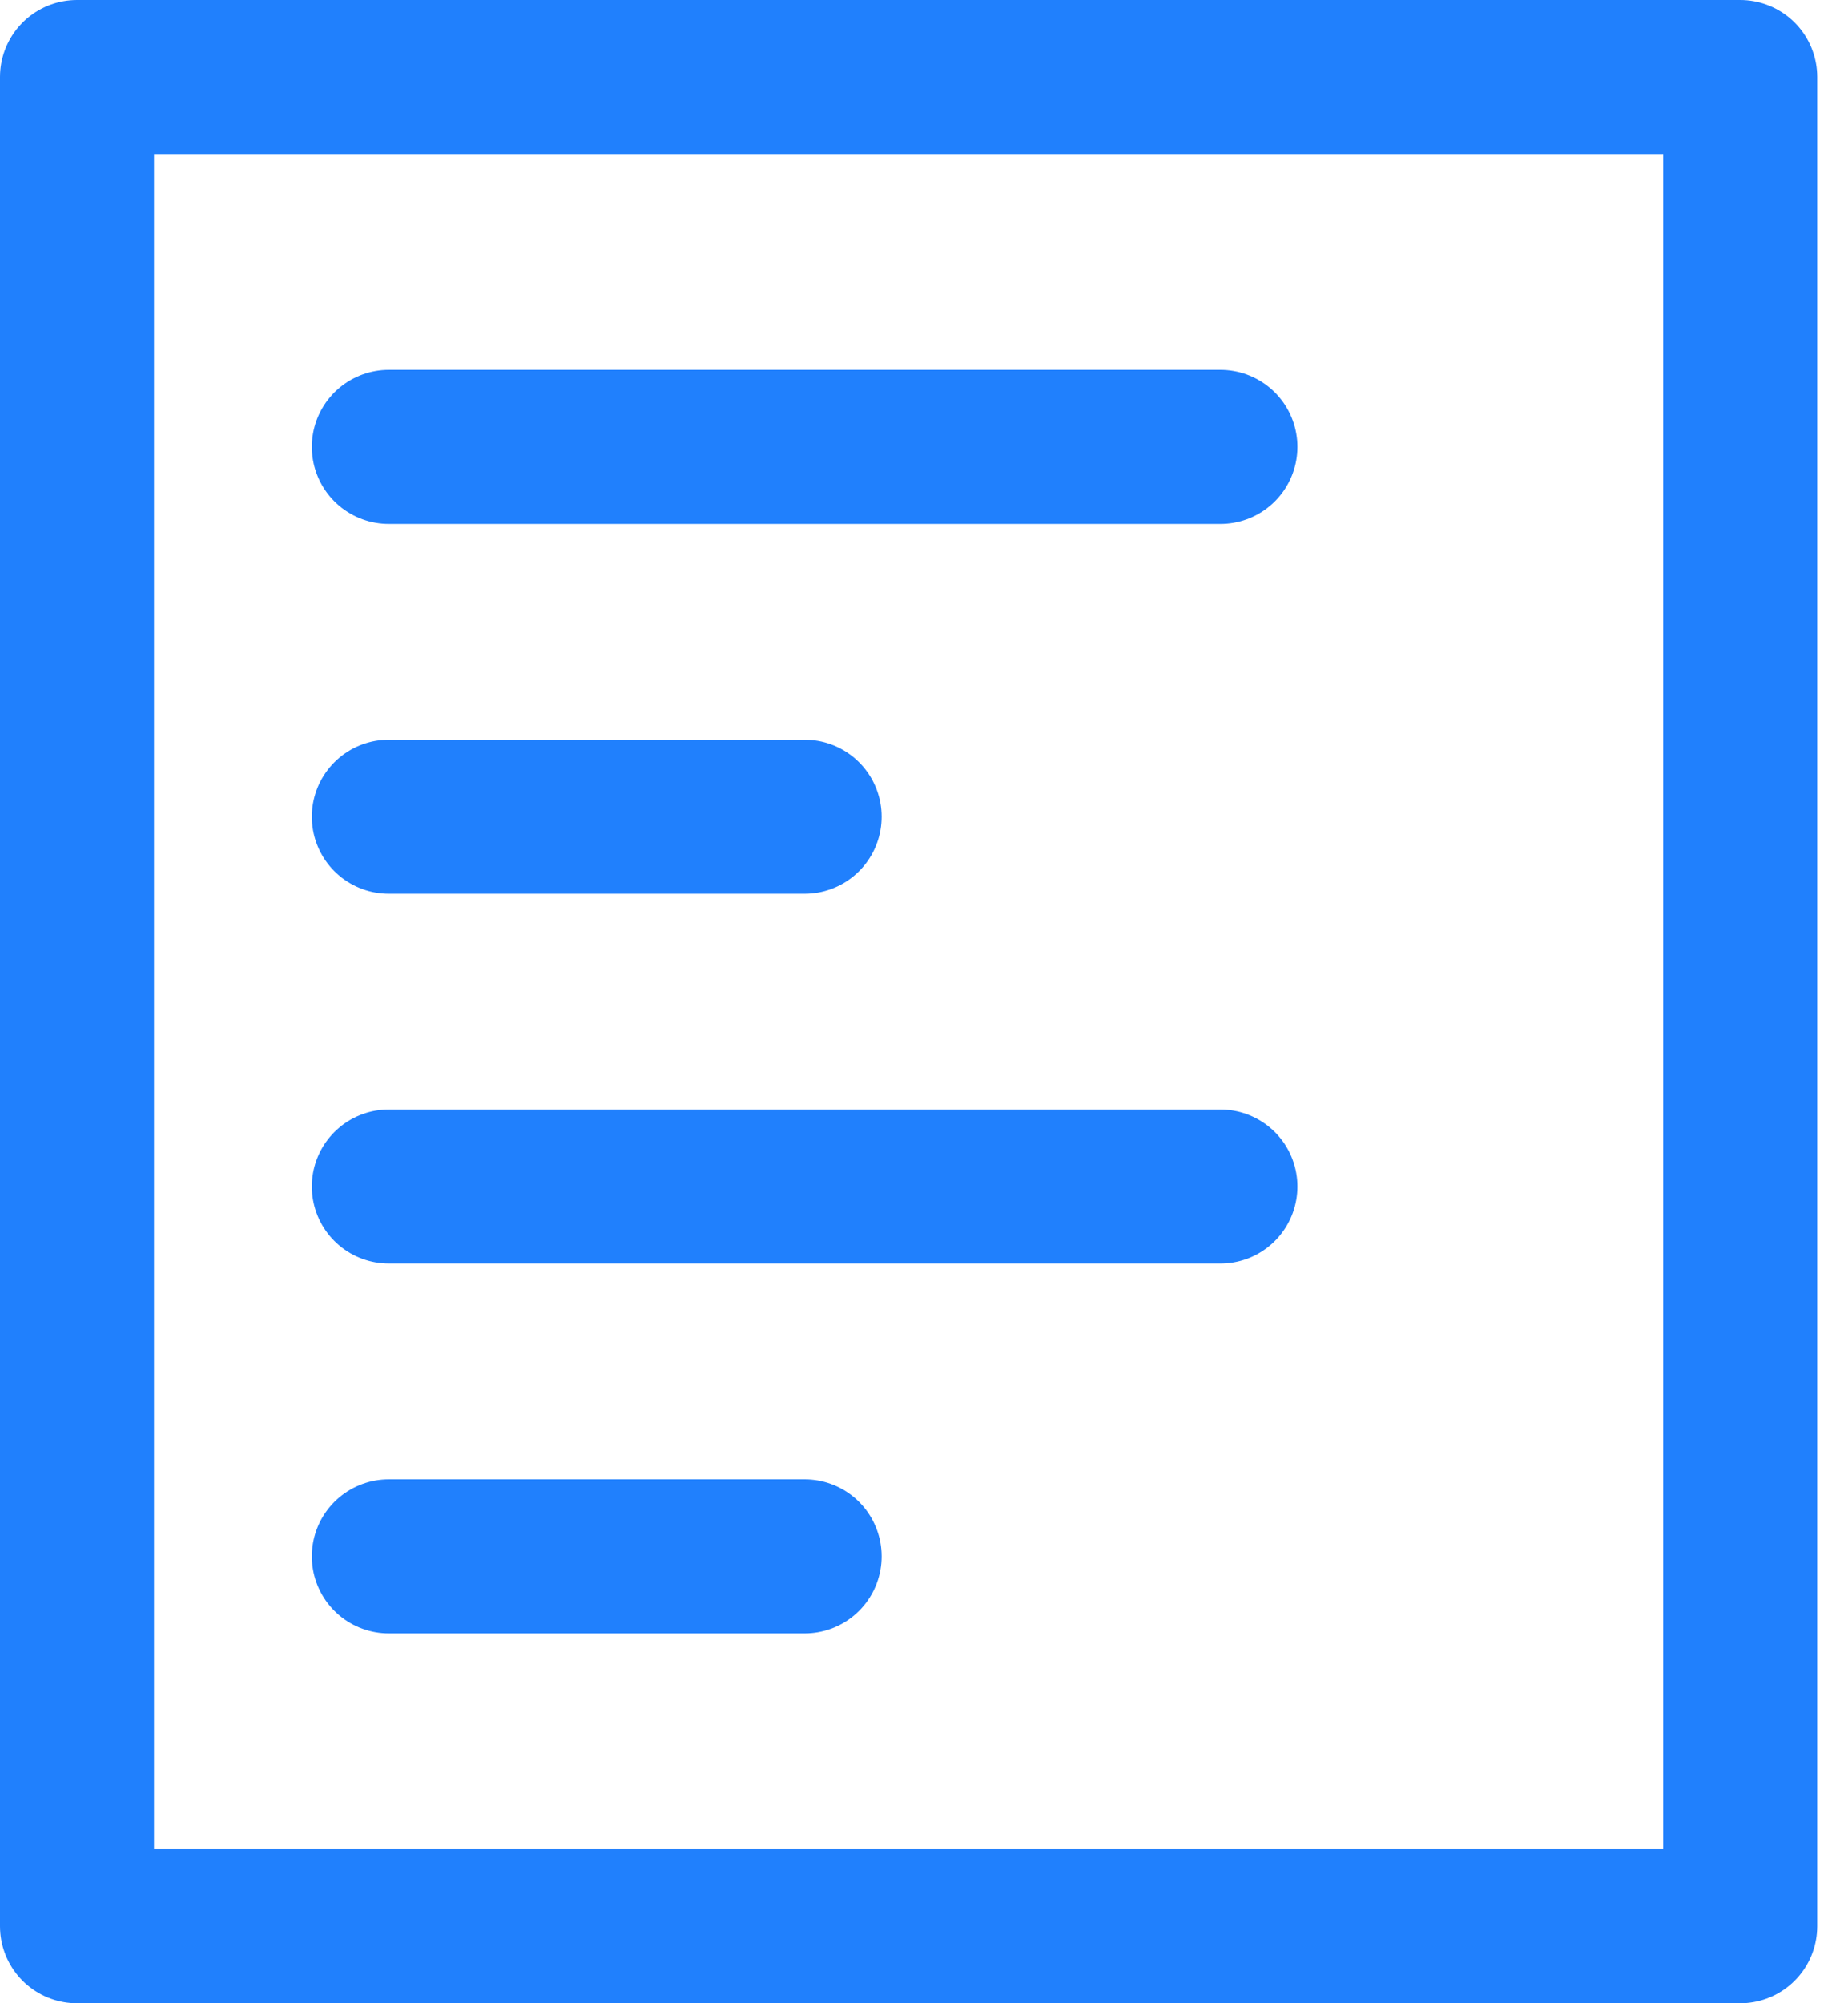
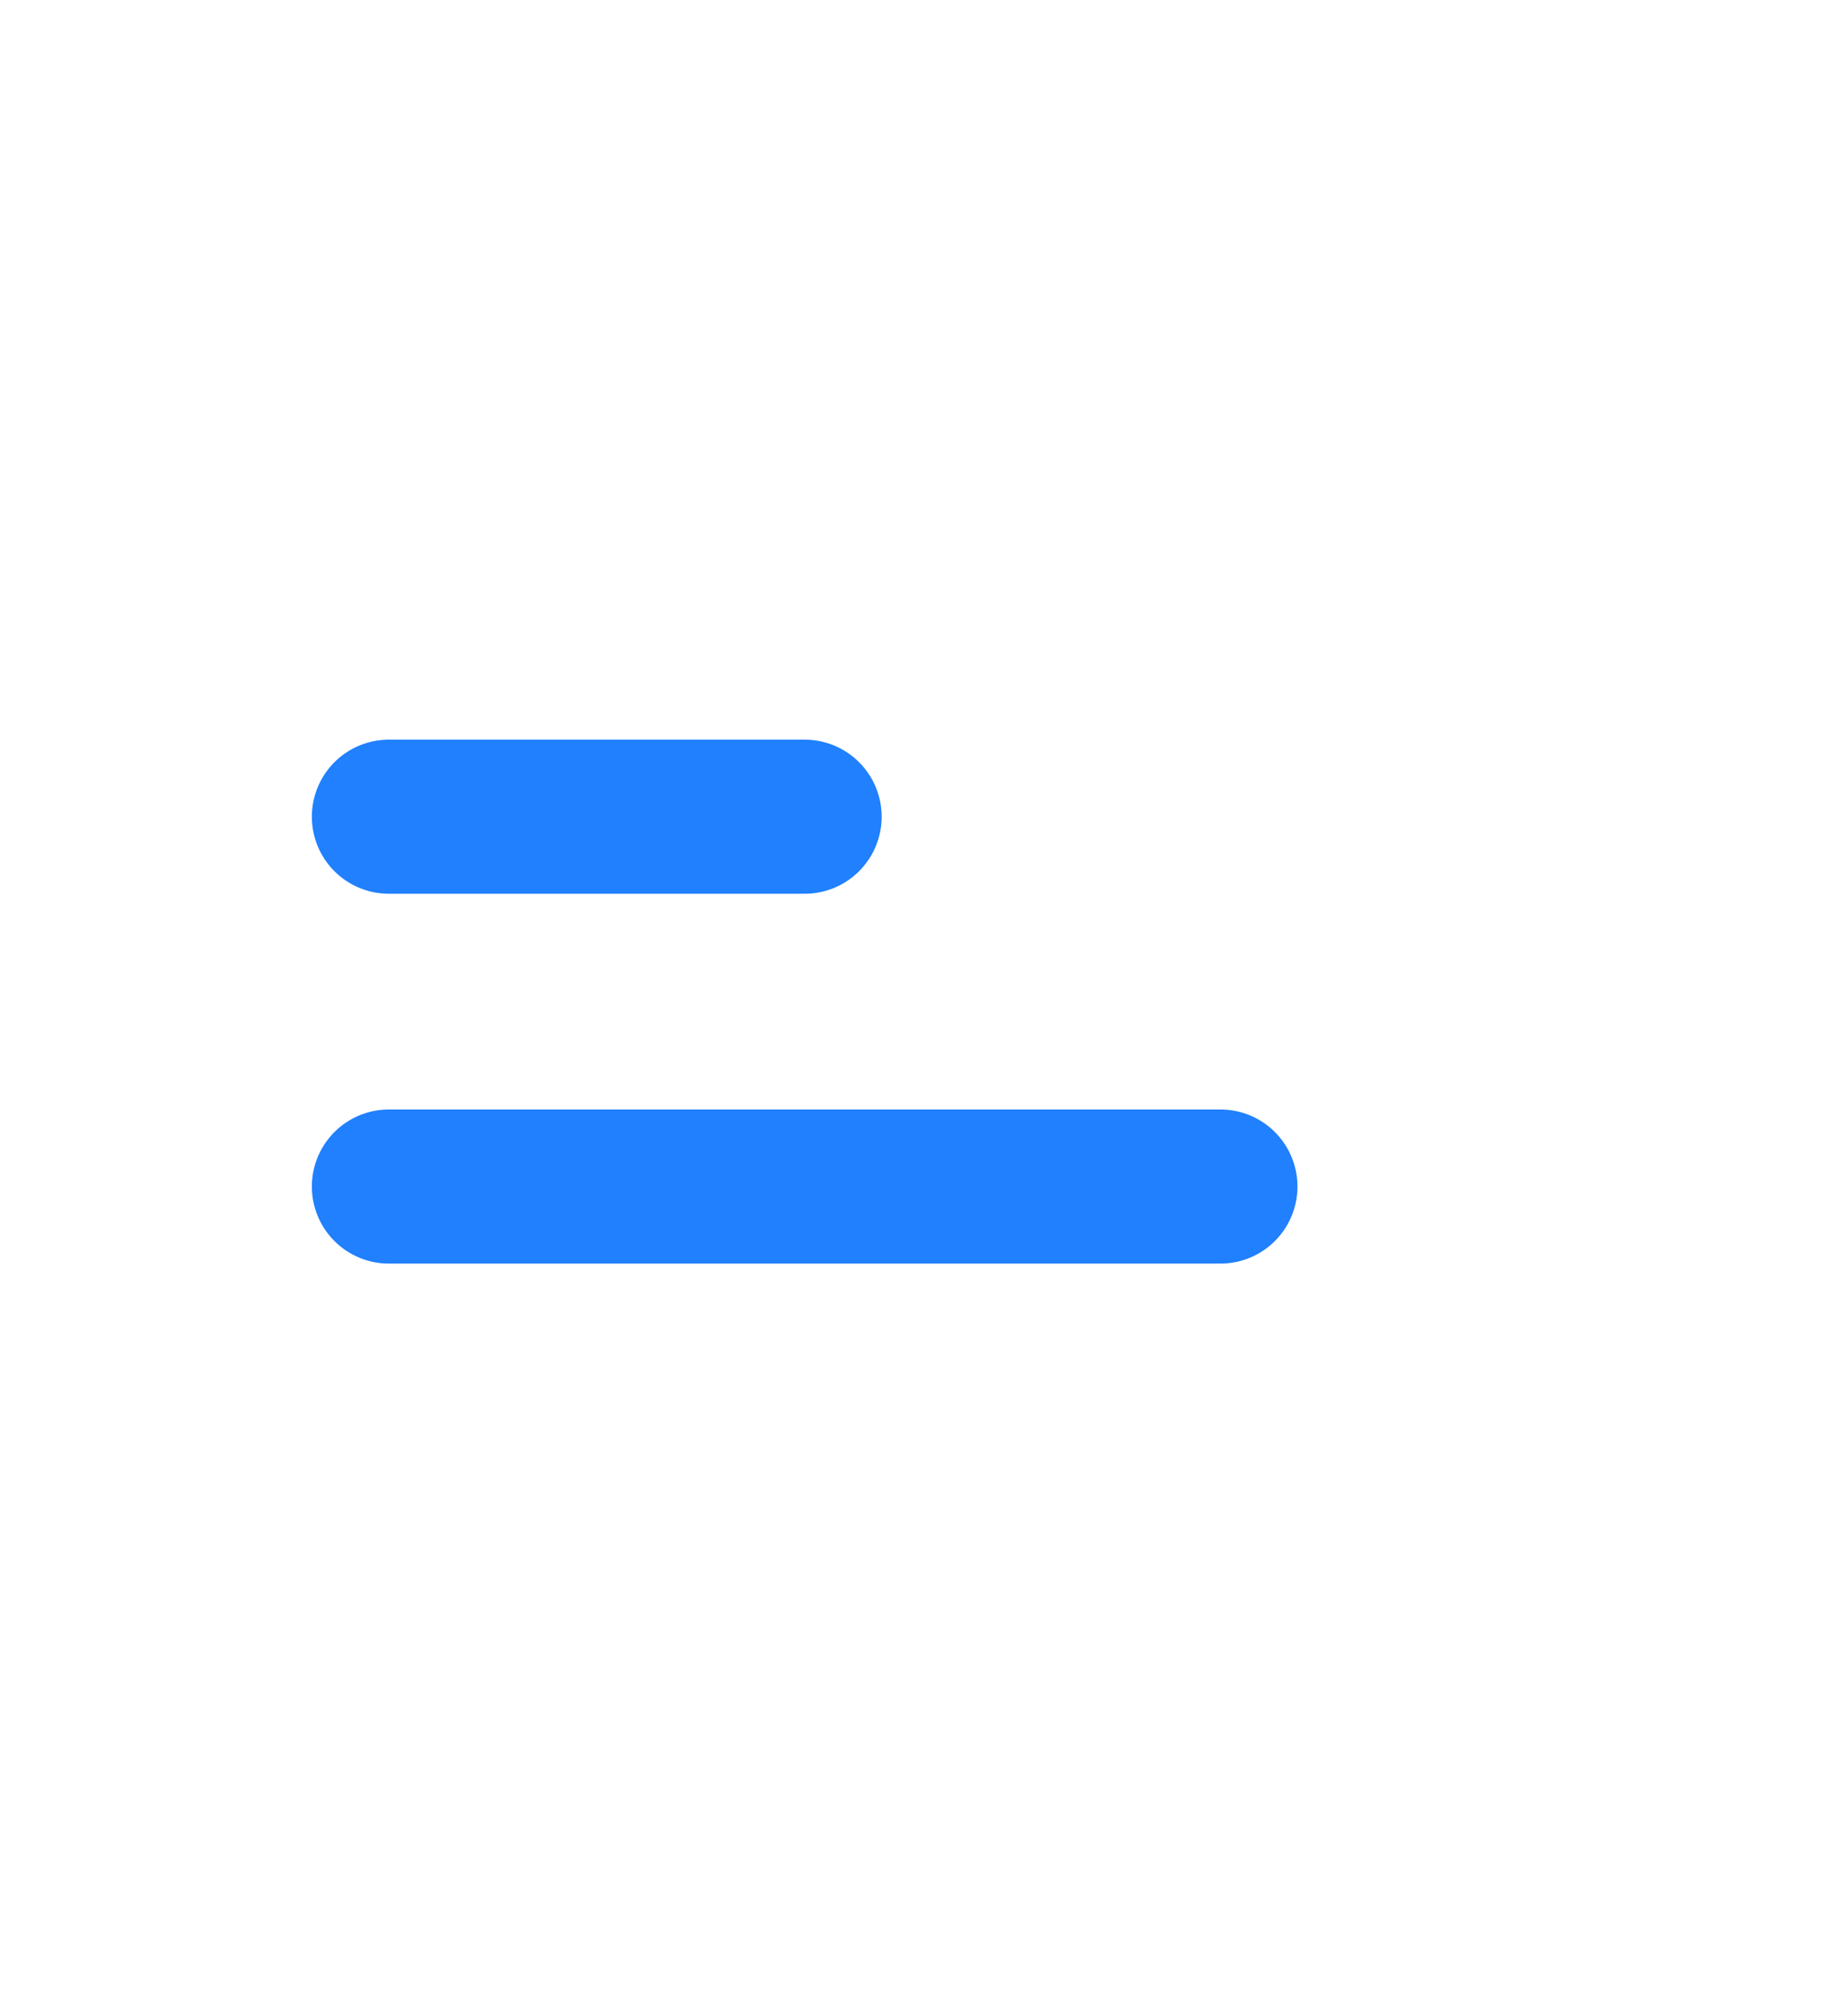
<svg xmlns="http://www.w3.org/2000/svg" width="24" height="26" viewBox="0 0 24 26" fill="none">
-   <path d="M5.05 5.8H15.85" stroke="#2080FD" stroke-width="2" stroke-linecap="round" stroke-linejoin="round" />
  <path d="M5.05 10.6H10.45" stroke="#2080FD" stroke-width="2" stroke-linecap="round" stroke-linejoin="round" />
  <path d="M5.05 15.4H15.85" stroke="#2080FD" stroke-width="2" stroke-linecap="round" stroke-linejoin="round" />
-   <path d="M5.05 20.2H10.45" stroke="#2080FD" stroke-width="2" stroke-linecap="round" stroke-linejoin="round" />
-   <path d="M22.6 1H1V25H22.6V1Z" stroke="#2080FD" stroke-width="2" stroke-linecap="round" stroke-linejoin="round" />
</svg>